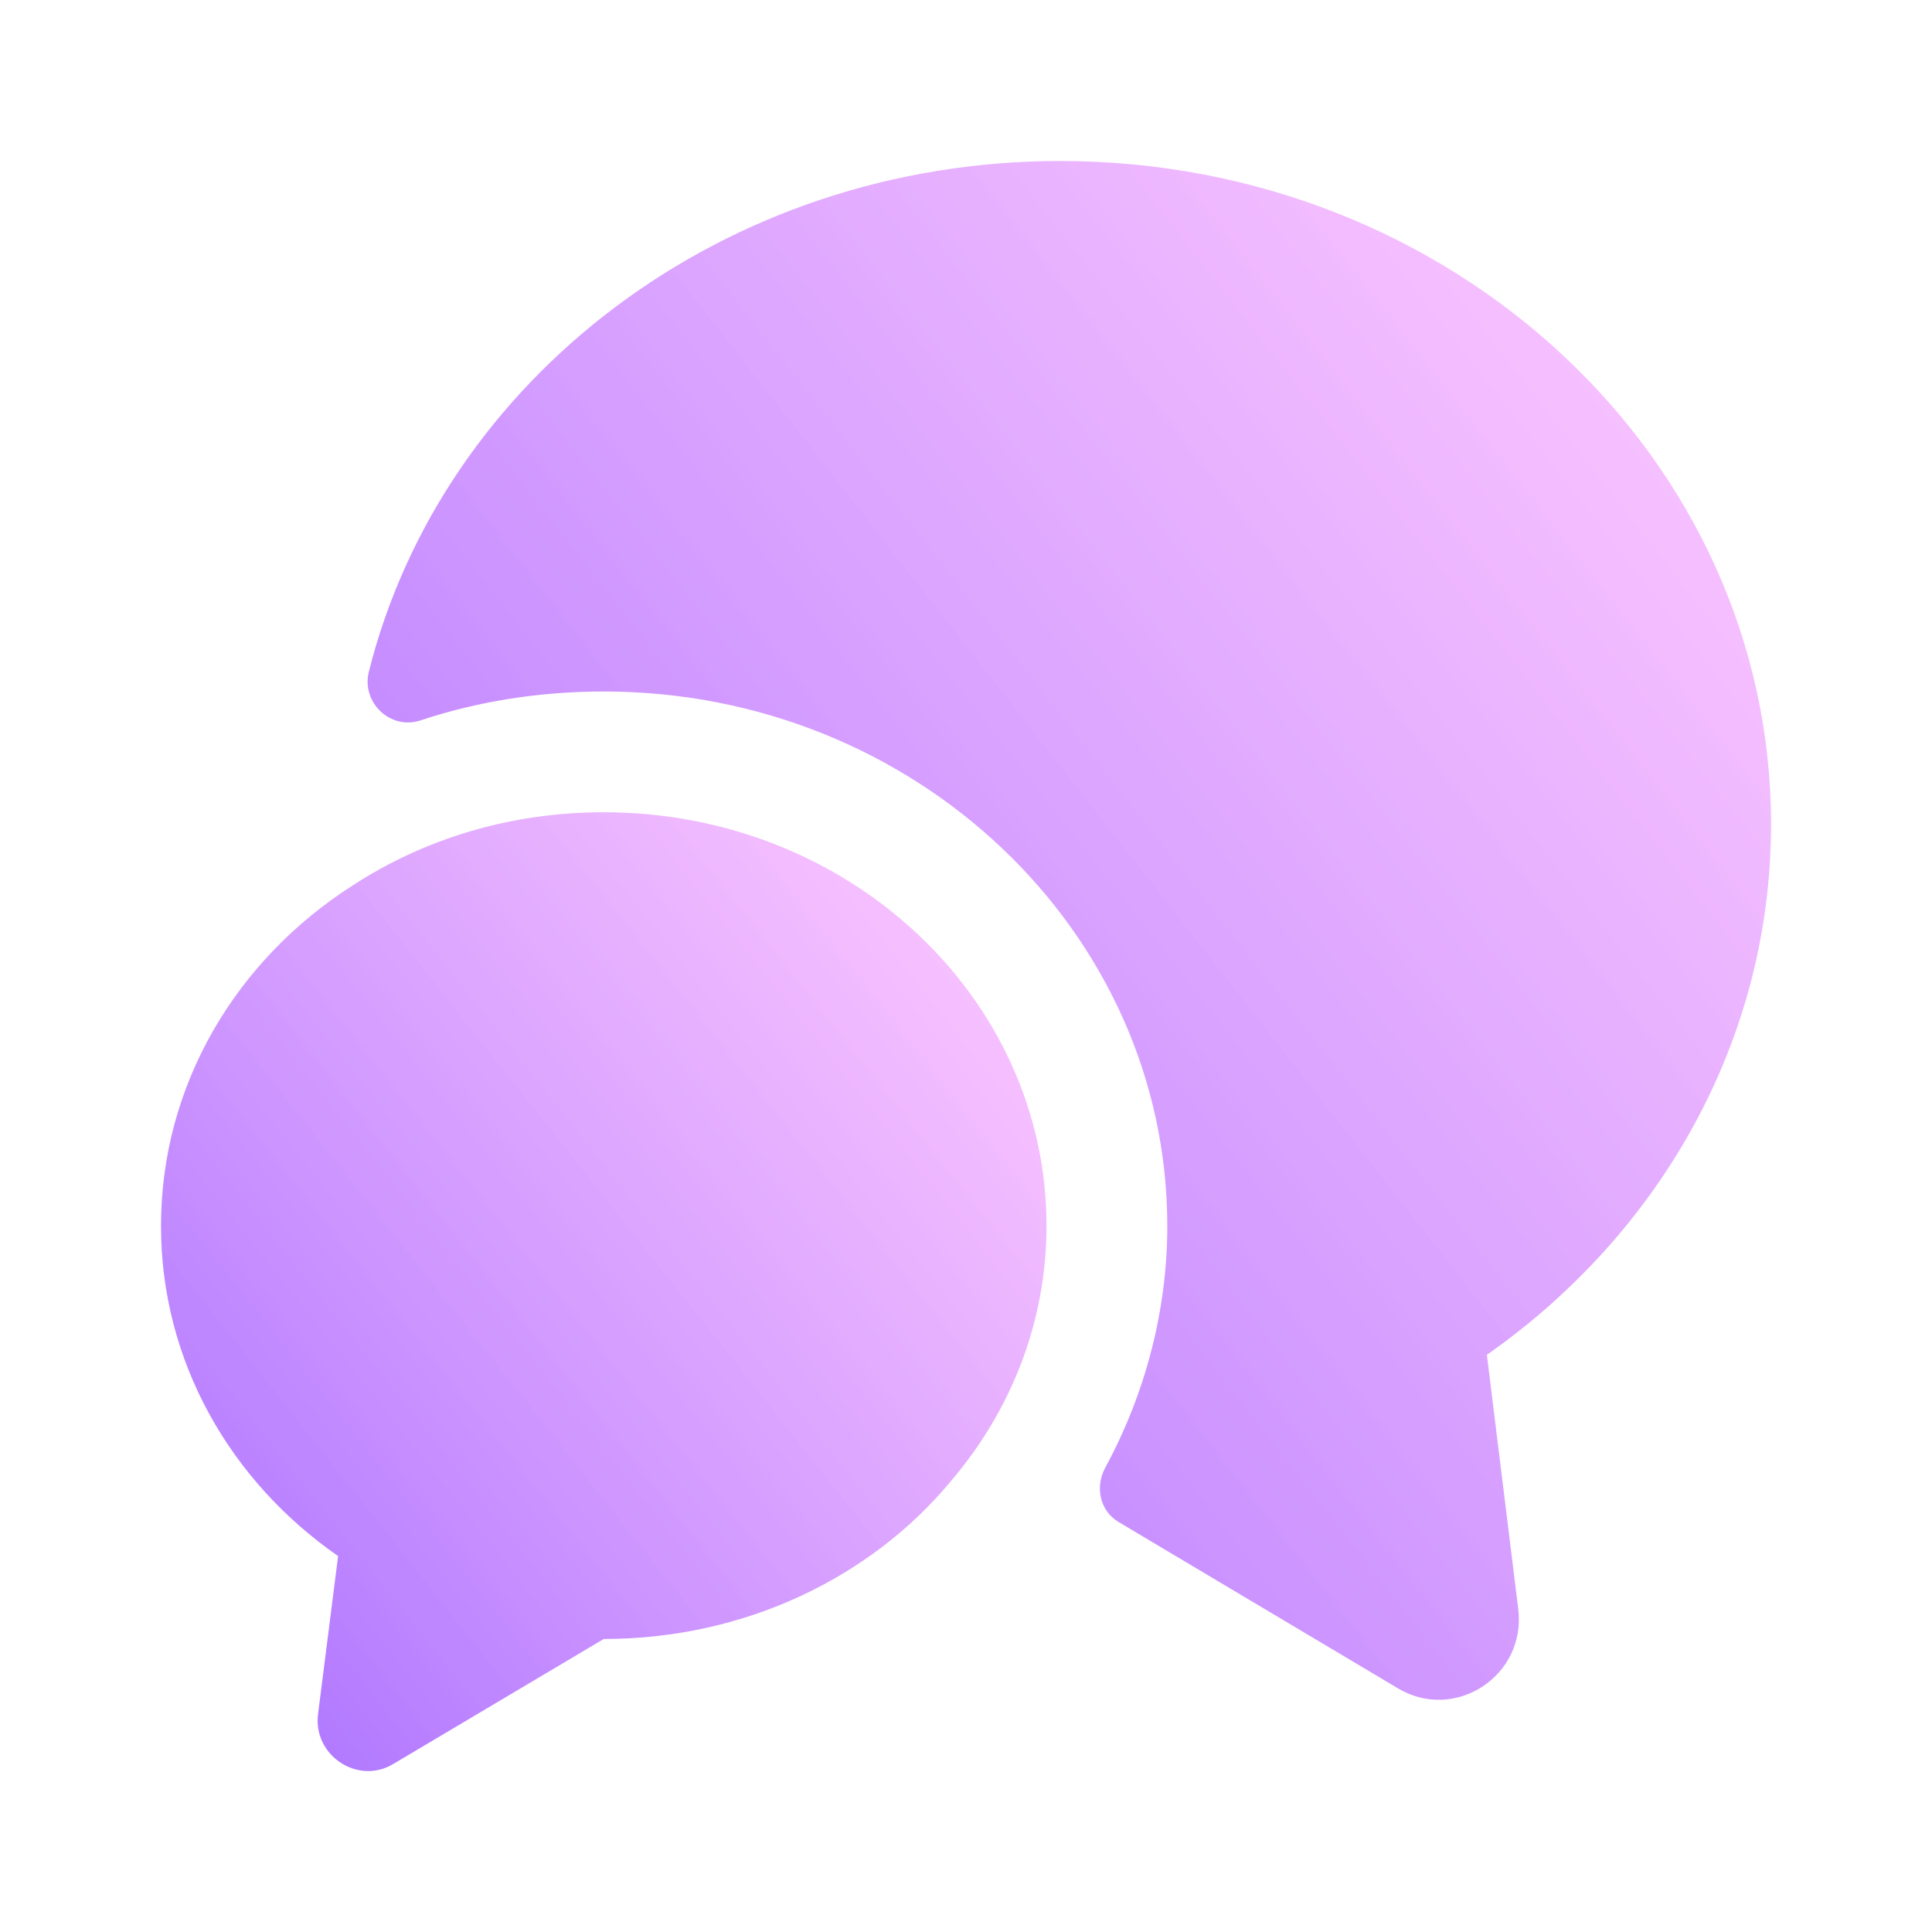
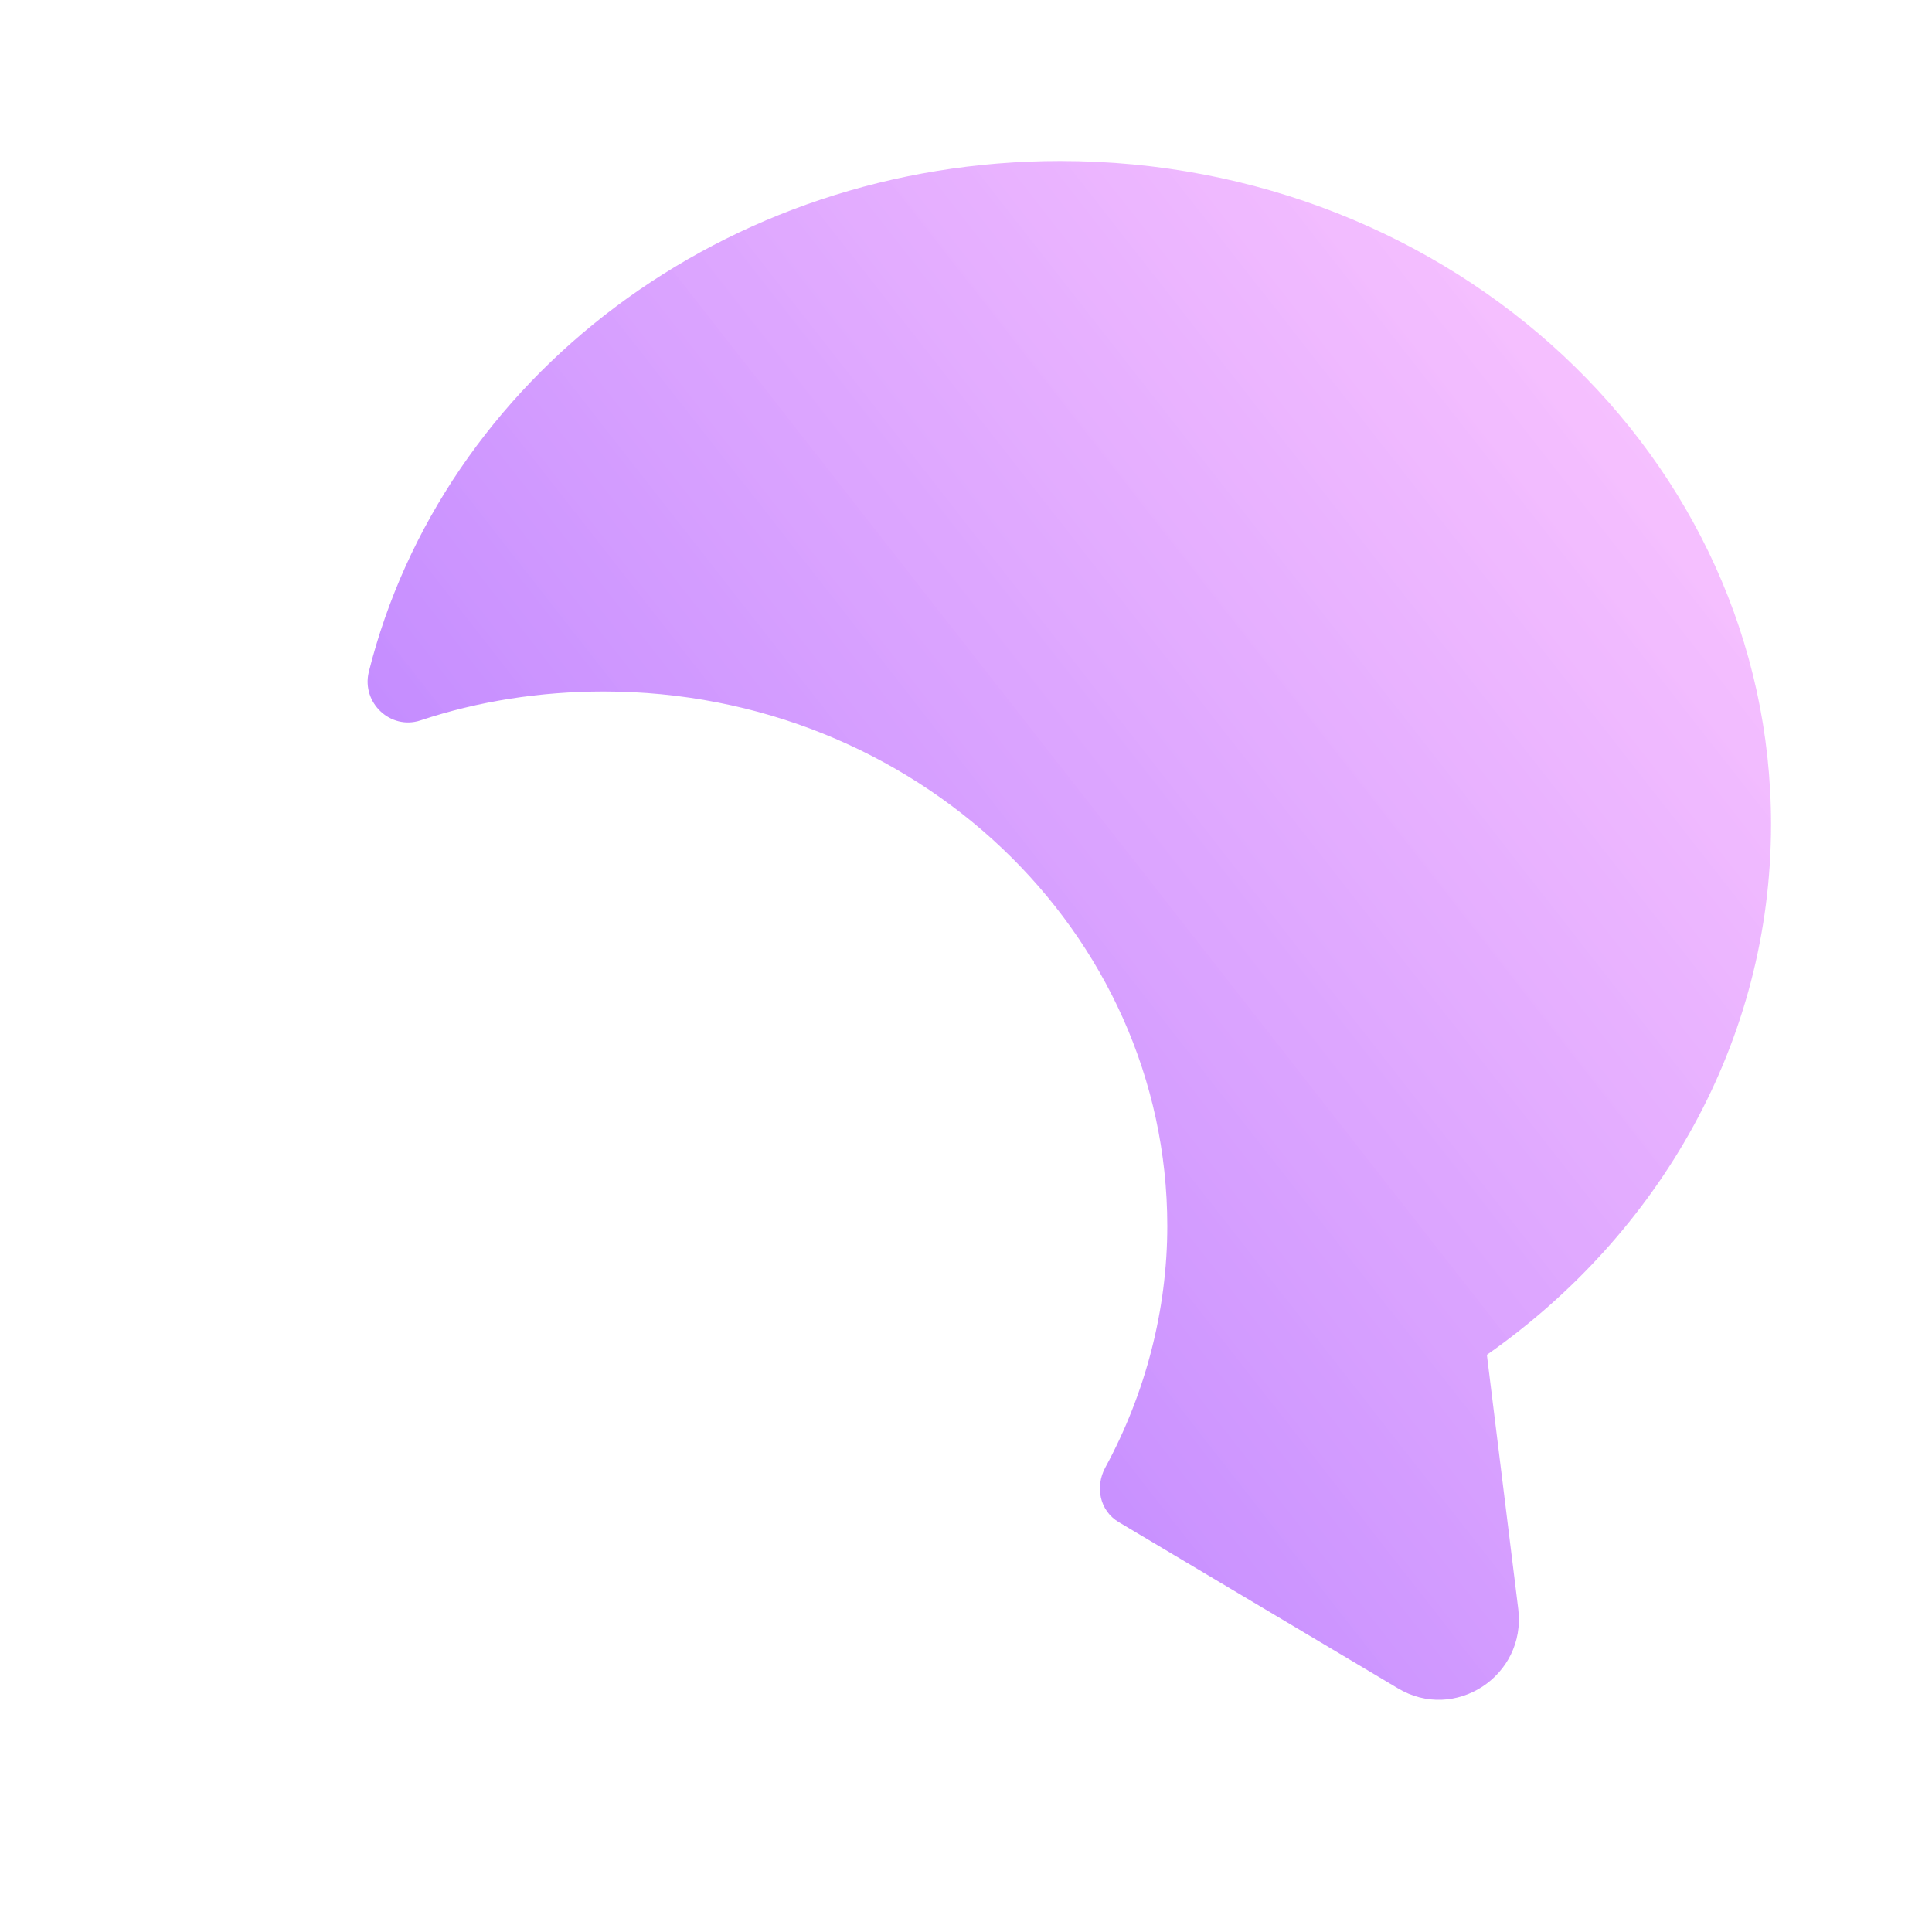
<svg xmlns="http://www.w3.org/2000/svg" width="48" height="48" viewBox="0 0 48 48" fill="none">
  <path d="M36.941 33.66L37.721 39.98C37.921 41.64 36.141 42.8 34.721 41.94L27.801 37.82C27.321 37.54 27.201 36.94 27.461 36.46C28.461 34.62 29.001 32.54 29.001 30.46C29.001 23.14 22.721 17.18 15.001 17.18C13.421 17.18 11.881 17.42 10.441 17.9C9.701 18.14 8.981 17.46 9.161 16.7C10.981 9.42 17.981 4 26.341 4C36.101 4 44.001 11.38 44.001 20.48C44.001 25.88 41.221 30.66 36.941 33.66Z" fill="url(#paint0_linear_26692_46427)" />
-   <path d="M26 30.46C26 32.84 25.12 35.04 23.64 36.78C21.66 39.18 18.52 40.72 15 40.72L9.78 43.82C8.9 44.36 7.78 43.62 7.9 42.6L8.4 38.66C5.72 36.8 4 33.82 4 30.46C4 26.94 5.88 23.84 8.76 22C10.54 20.84 12.68 20.18 15 20.18C21.08 20.18 26 24.78 26 30.46Z" fill="url(#paint1_linear_26692_46427)" />
  <defs>
    <linearGradient id="paint0_linear_26692_46427" x1="44.001" y1="6.721" x2="6.456" y2="36.088" gradientUnits="userSpaceOnUse">
      <stop stop-color="#FDA4FF" stop-opacity="0.6" />
      <stop offset="1" stop-color="#8635FF" stop-opacity="0.7" />
    </linearGradient>
    <linearGradient id="paint1_linear_26692_46427" x1="26" y1="21.876" x2="2.537" y2="40.46" gradientUnits="userSpaceOnUse">
      <stop stop-color="#FDA4FF" stop-opacity="0.6" />
      <stop offset="1" stop-color="#8635FF" stop-opacity="0.7" />
    </linearGradient>
  </defs>
</svg>